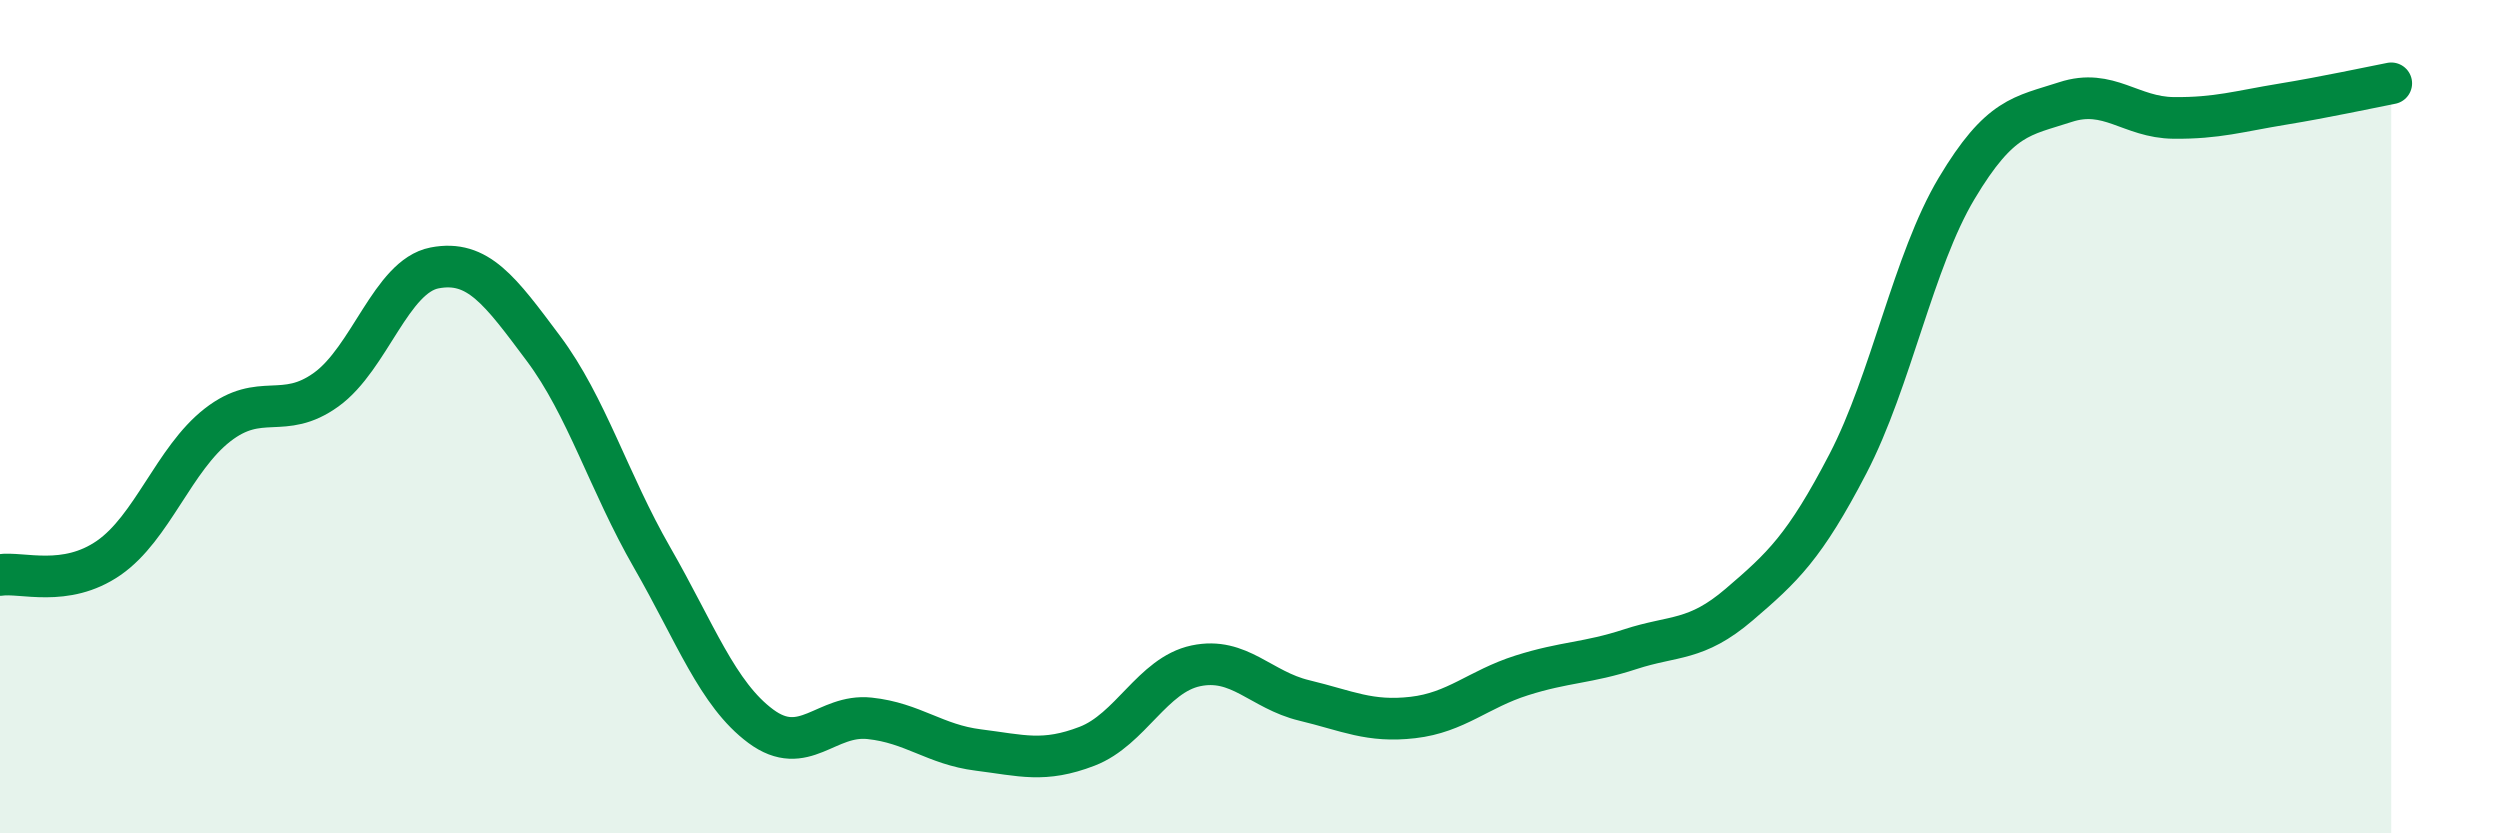
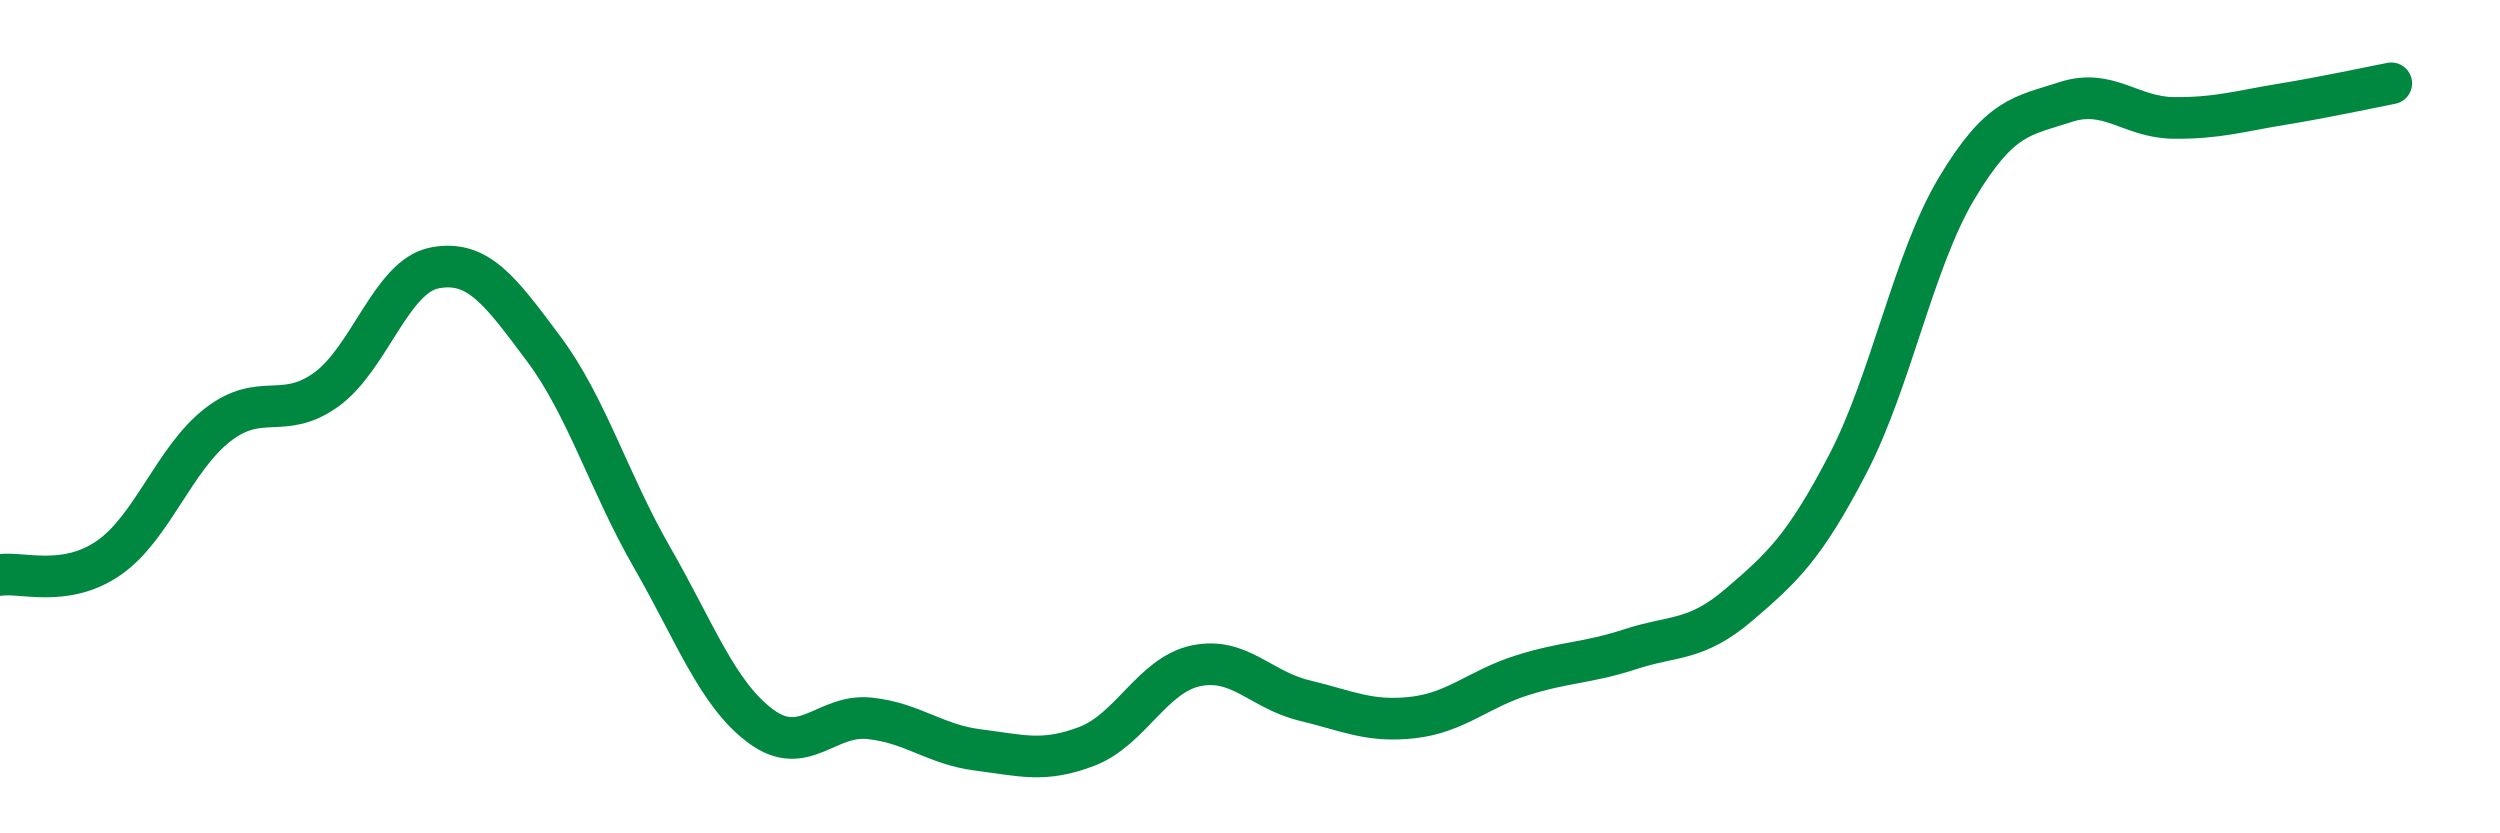
<svg xmlns="http://www.w3.org/2000/svg" width="60" height="20" viewBox="0 0 60 20">
-   <path d="M 0,13.8 C 0.52,13.72 1.57,14.11 2.61,13.39 C 3.65,12.67 4.18,11.01 5.22,10.2 C 6.26,9.39 6.79,10.1 7.83,9.35 C 8.87,8.6 9.39,6.63 10.43,6.43 C 11.47,6.23 12,6.97 13.04,8.36 C 14.08,9.75 14.61,11.57 15.65,13.38 C 16.69,15.19 17.22,16.66 18.26,17.43 C 19.3,18.2 19.83,17.13 20.87,17.24 C 21.91,17.35 22.44,17.87 23.48,18 C 24.52,18.13 25.05,18.31 26.09,17.91 C 27.13,17.51 27.66,16.2 28.7,15.98 C 29.74,15.76 30.26,16.56 31.3,16.81 C 32.34,17.06 32.87,17.34 33.91,17.22 C 34.95,17.1 35.48,16.54 36.52,16.21 C 37.56,15.88 38.09,15.92 39.13,15.58 C 40.17,15.24 40.7,15.4 41.74,14.51 C 42.78,13.62 43.31,13.13 44.35,11.13 C 45.39,9.13 45.92,6.26 46.96,4.52 C 48,2.78 48.53,2.79 49.57,2.45 C 50.61,2.11 51.13,2.82 52.17,2.83 C 53.21,2.84 53.74,2.67 54.78,2.5 C 55.82,2.33 56.87,2.1 57.39,2L57.39 20L0 20Z" fill="#008740" opacity="0.1" stroke-linecap="round" stroke-linejoin="round" />
  <path d="M 0,13.8 C 0.52,13.72 1.57,14.11 2.61,13.39 C 3.65,12.67 4.18,11.01 5.22,10.2 C 6.26,9.39 6.79,10.1 7.83,9.35 C 8.87,8.6 9.39,6.63 10.43,6.43 C 11.47,6.23 12,6.97 13.04,8.36 C 14.08,9.75 14.61,11.57 15.65,13.38 C 16.69,15.19 17.22,16.66 18.26,17.43 C 19.3,18.2 19.83,17.13 20.87,17.24 C 21.91,17.35 22.44,17.87 23.48,18 C 24.52,18.13 25.05,18.31 26.09,17.91 C 27.13,17.51 27.66,16.2 28.7,15.98 C 29.74,15.76 30.26,16.56 31.3,16.81 C 32.34,17.06 32.87,17.34 33.91,17.22 C 34.95,17.1 35.48,16.54 36.52,16.21 C 37.56,15.88 38.09,15.92 39.13,15.58 C 40.17,15.24 40.7,15.4 41.74,14.51 C 42.78,13.62 43.31,13.13 44.35,11.13 C 45.39,9.13 45.92,6.26 46.96,4.52 C 48,2.78 48.53,2.79 49.57,2.45 C 50.61,2.11 51.13,2.82 52.17,2.83 C 53.21,2.84 53.74,2.67 54.78,2.5 C 55.82,2.33 56.87,2.1 57.39,2" stroke="#008740" stroke-width="1" fill="none" stroke-linecap="round" stroke-linejoin="round" />
</svg>